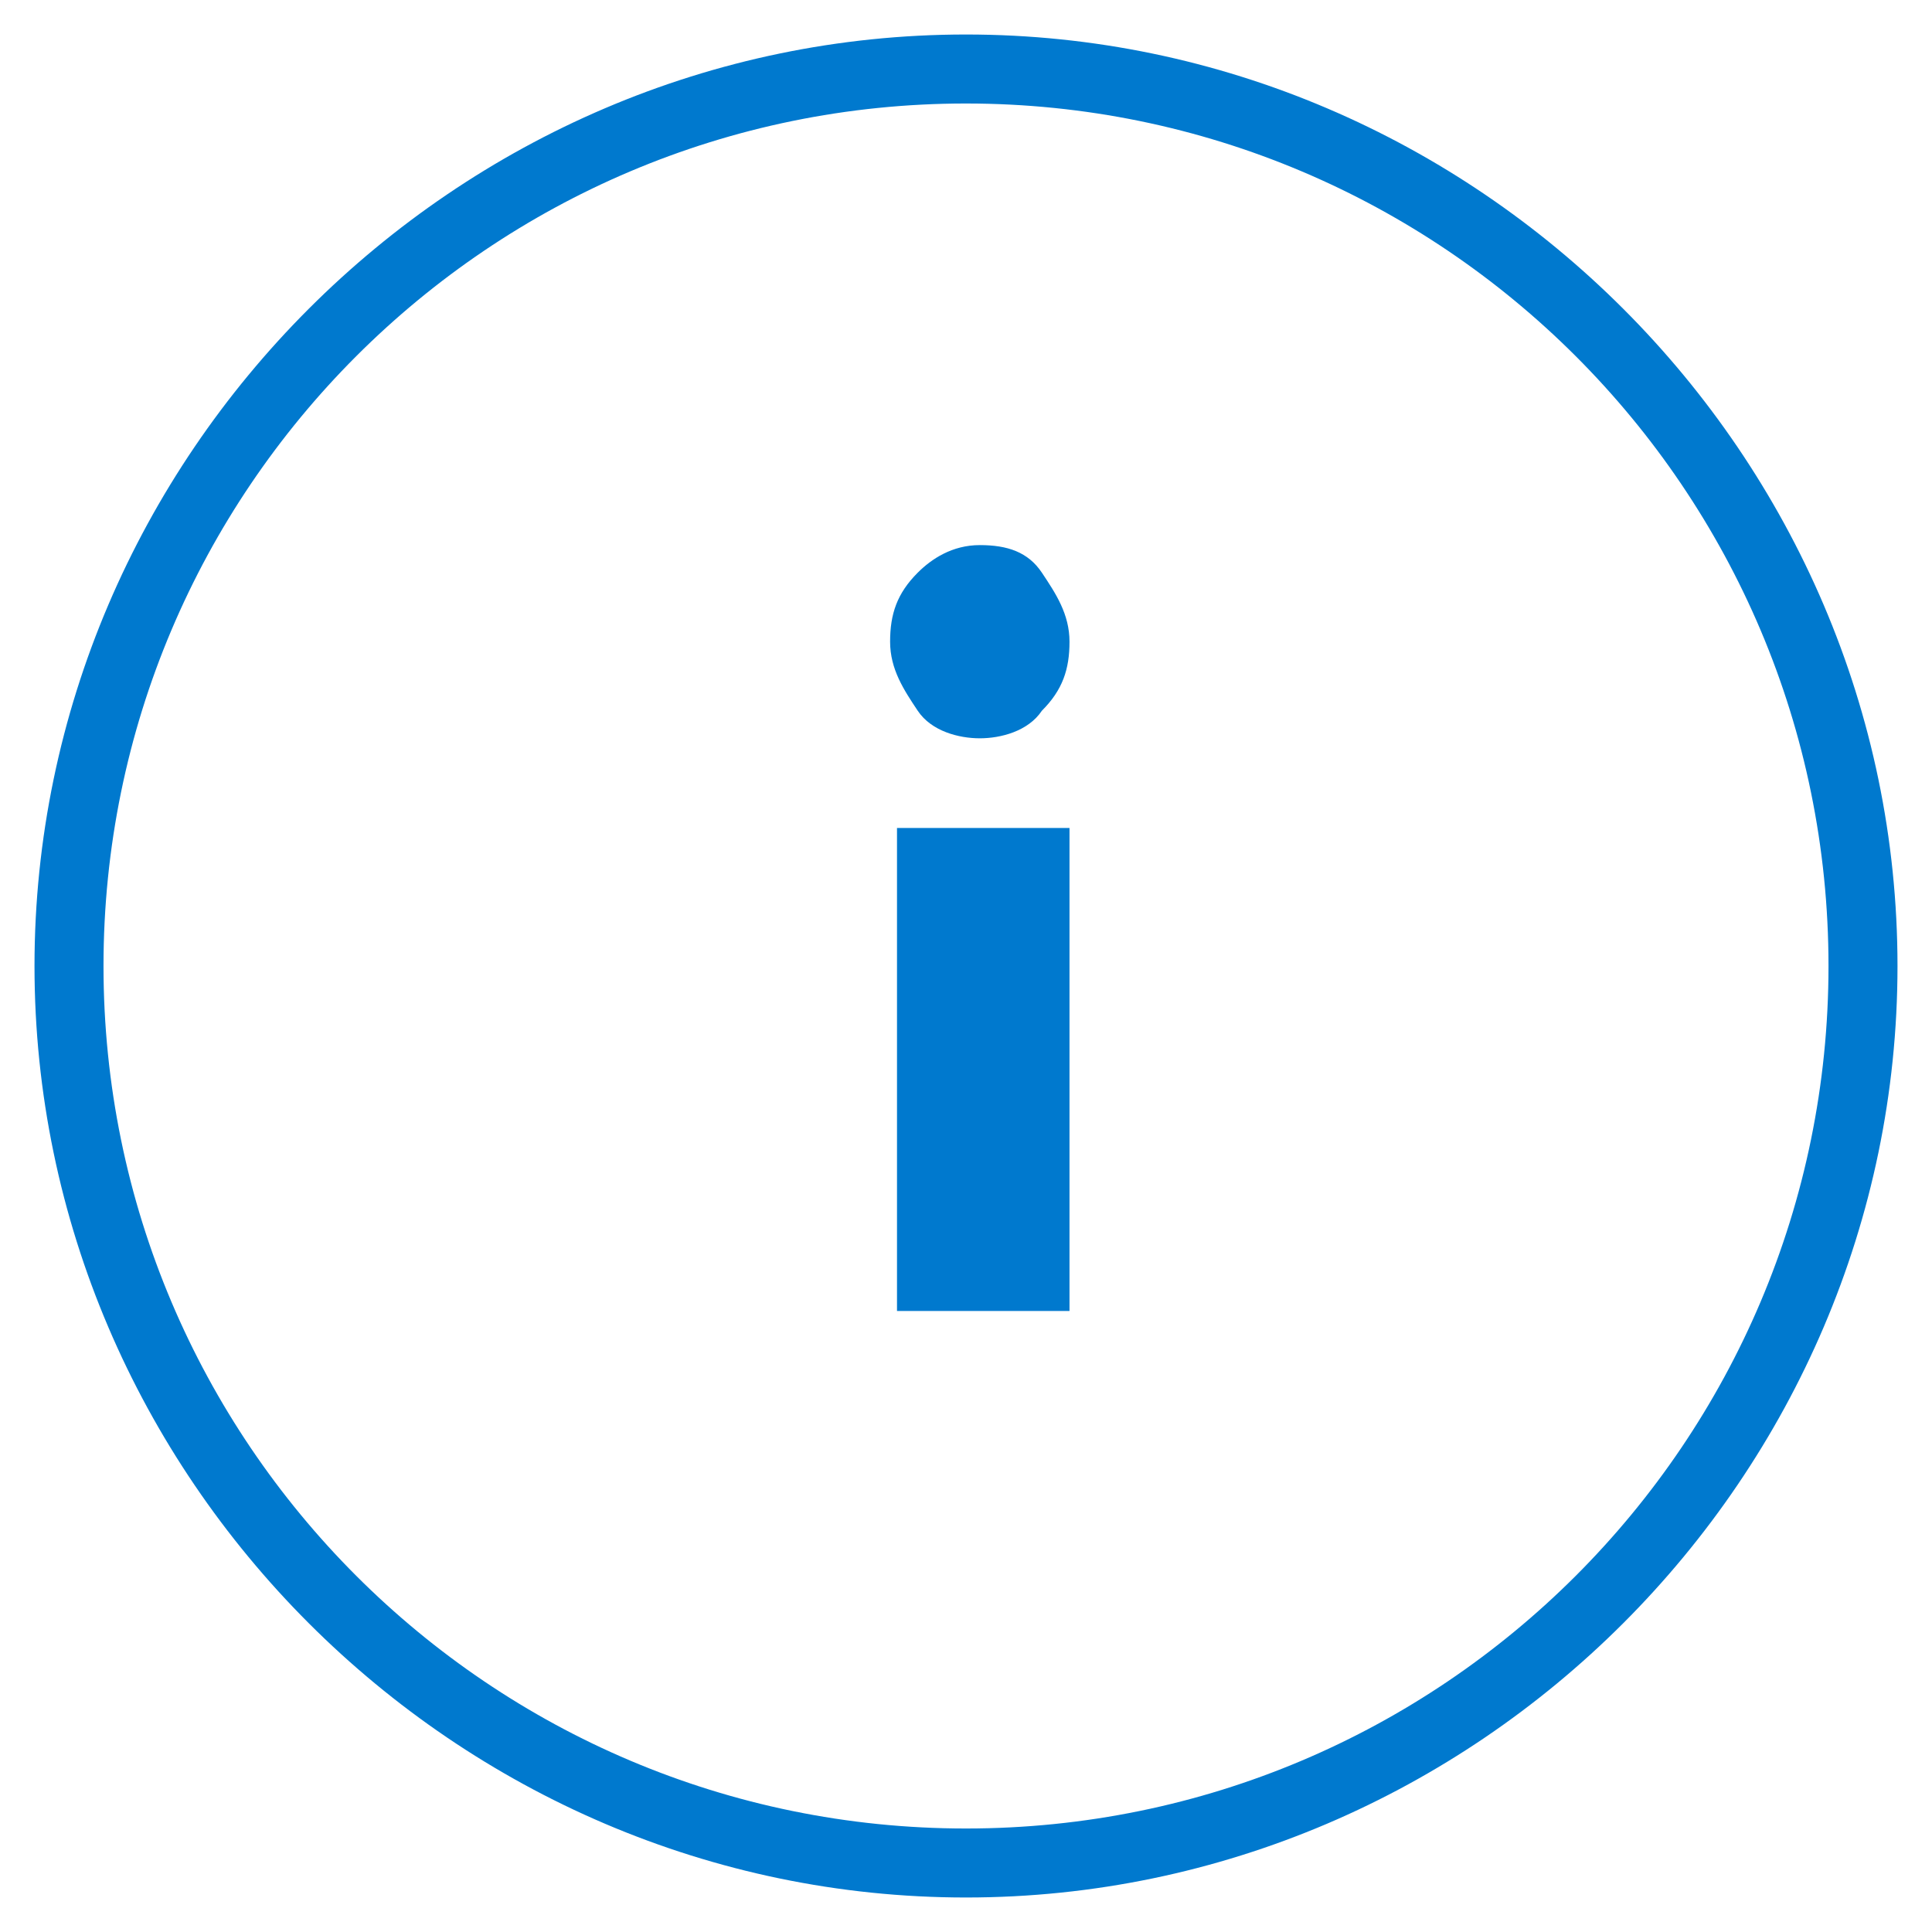
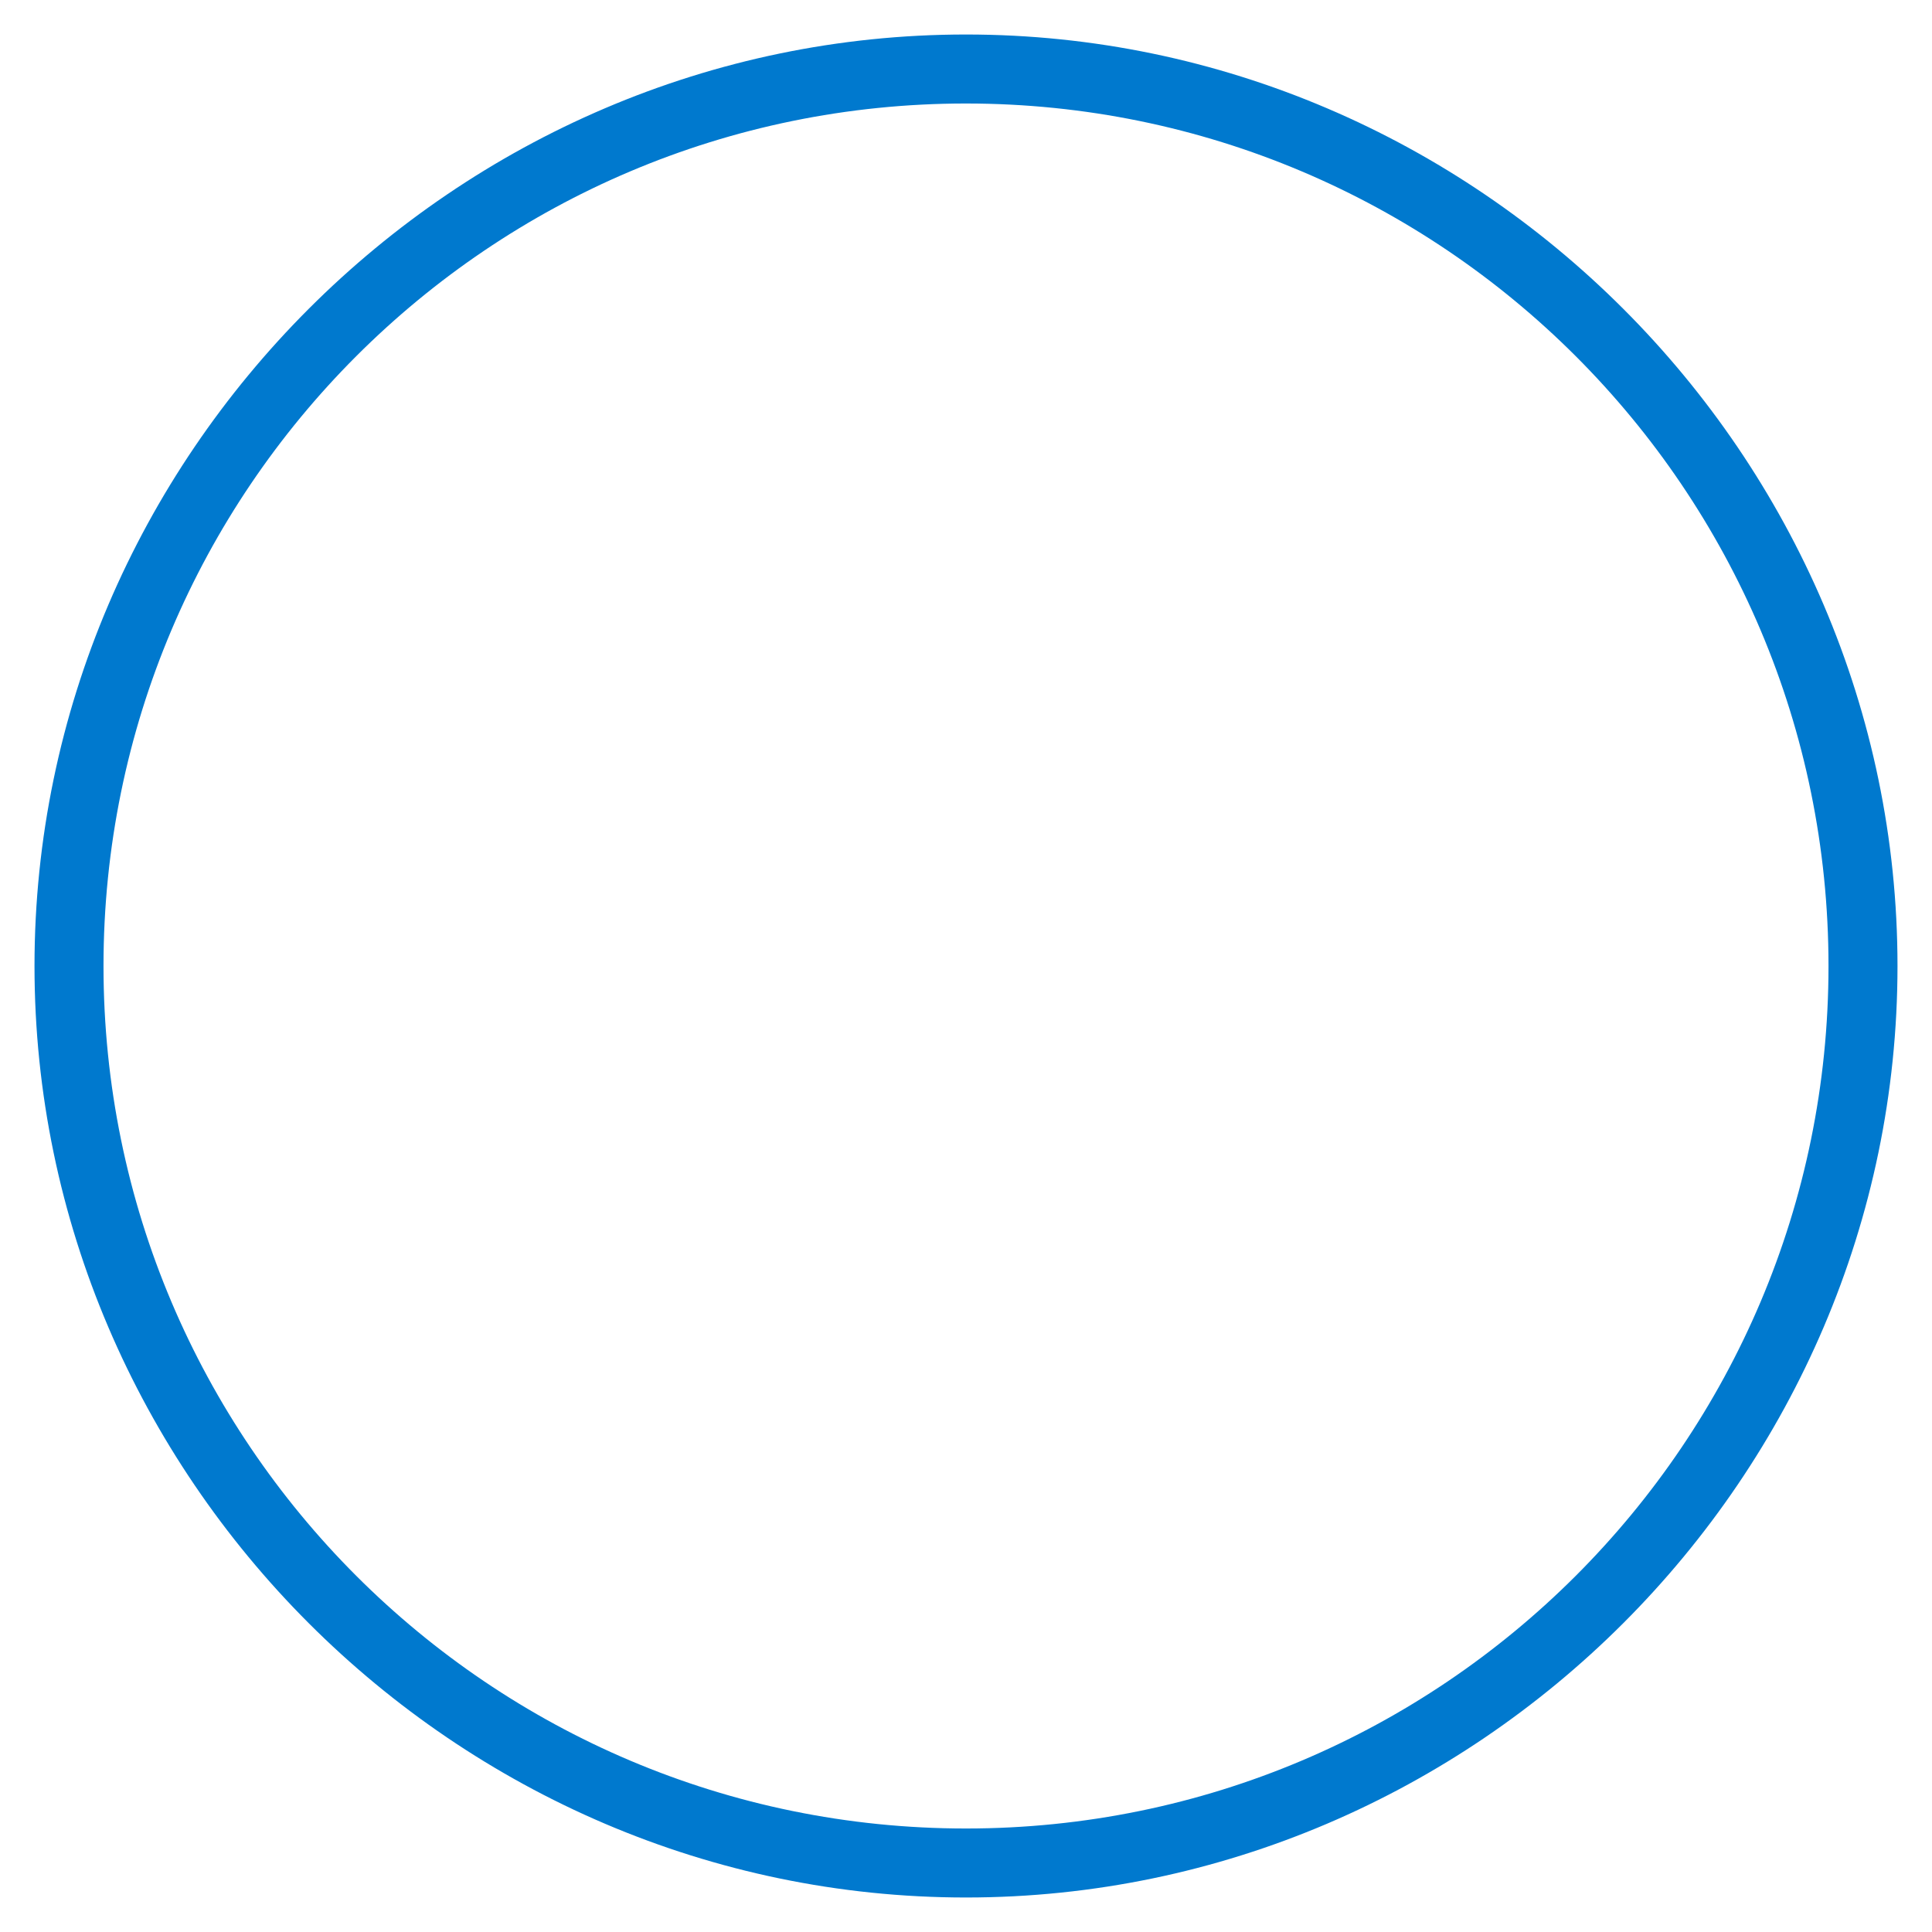
<svg xmlns="http://www.w3.org/2000/svg" width="28" height="28" viewBox="0 0 28 28">
  <g fill="#0079CE" fill-rule="nonzero">
    <path d="M14 27.5C6.6 27.5.5 21.4.5 14S6.6.5 14 .5 27.5 6.6 27.5 14 21.4 27.5 14 27.5zm0-26C7.1 1.5 1.5 7.1 1.5 14S7.1 26.5 14 26.5 26.5 20.9 26.5 14 20.9 1.5 14 1.5z" />
-     <path d="M13 12h2.5v7H13v-7zm1.2-4.1c.4 0 .7.1.9.4.2.3.4.6.4 1s-.1.7-.4 1c-.2.3-.6.4-.9.4-.3 0-.7-.1-.9-.4-.2-.3-.4-.6-.4-1s.1-.7.4-1c.2-.2.5-.4.9-.4z" />
  </g>
</svg>